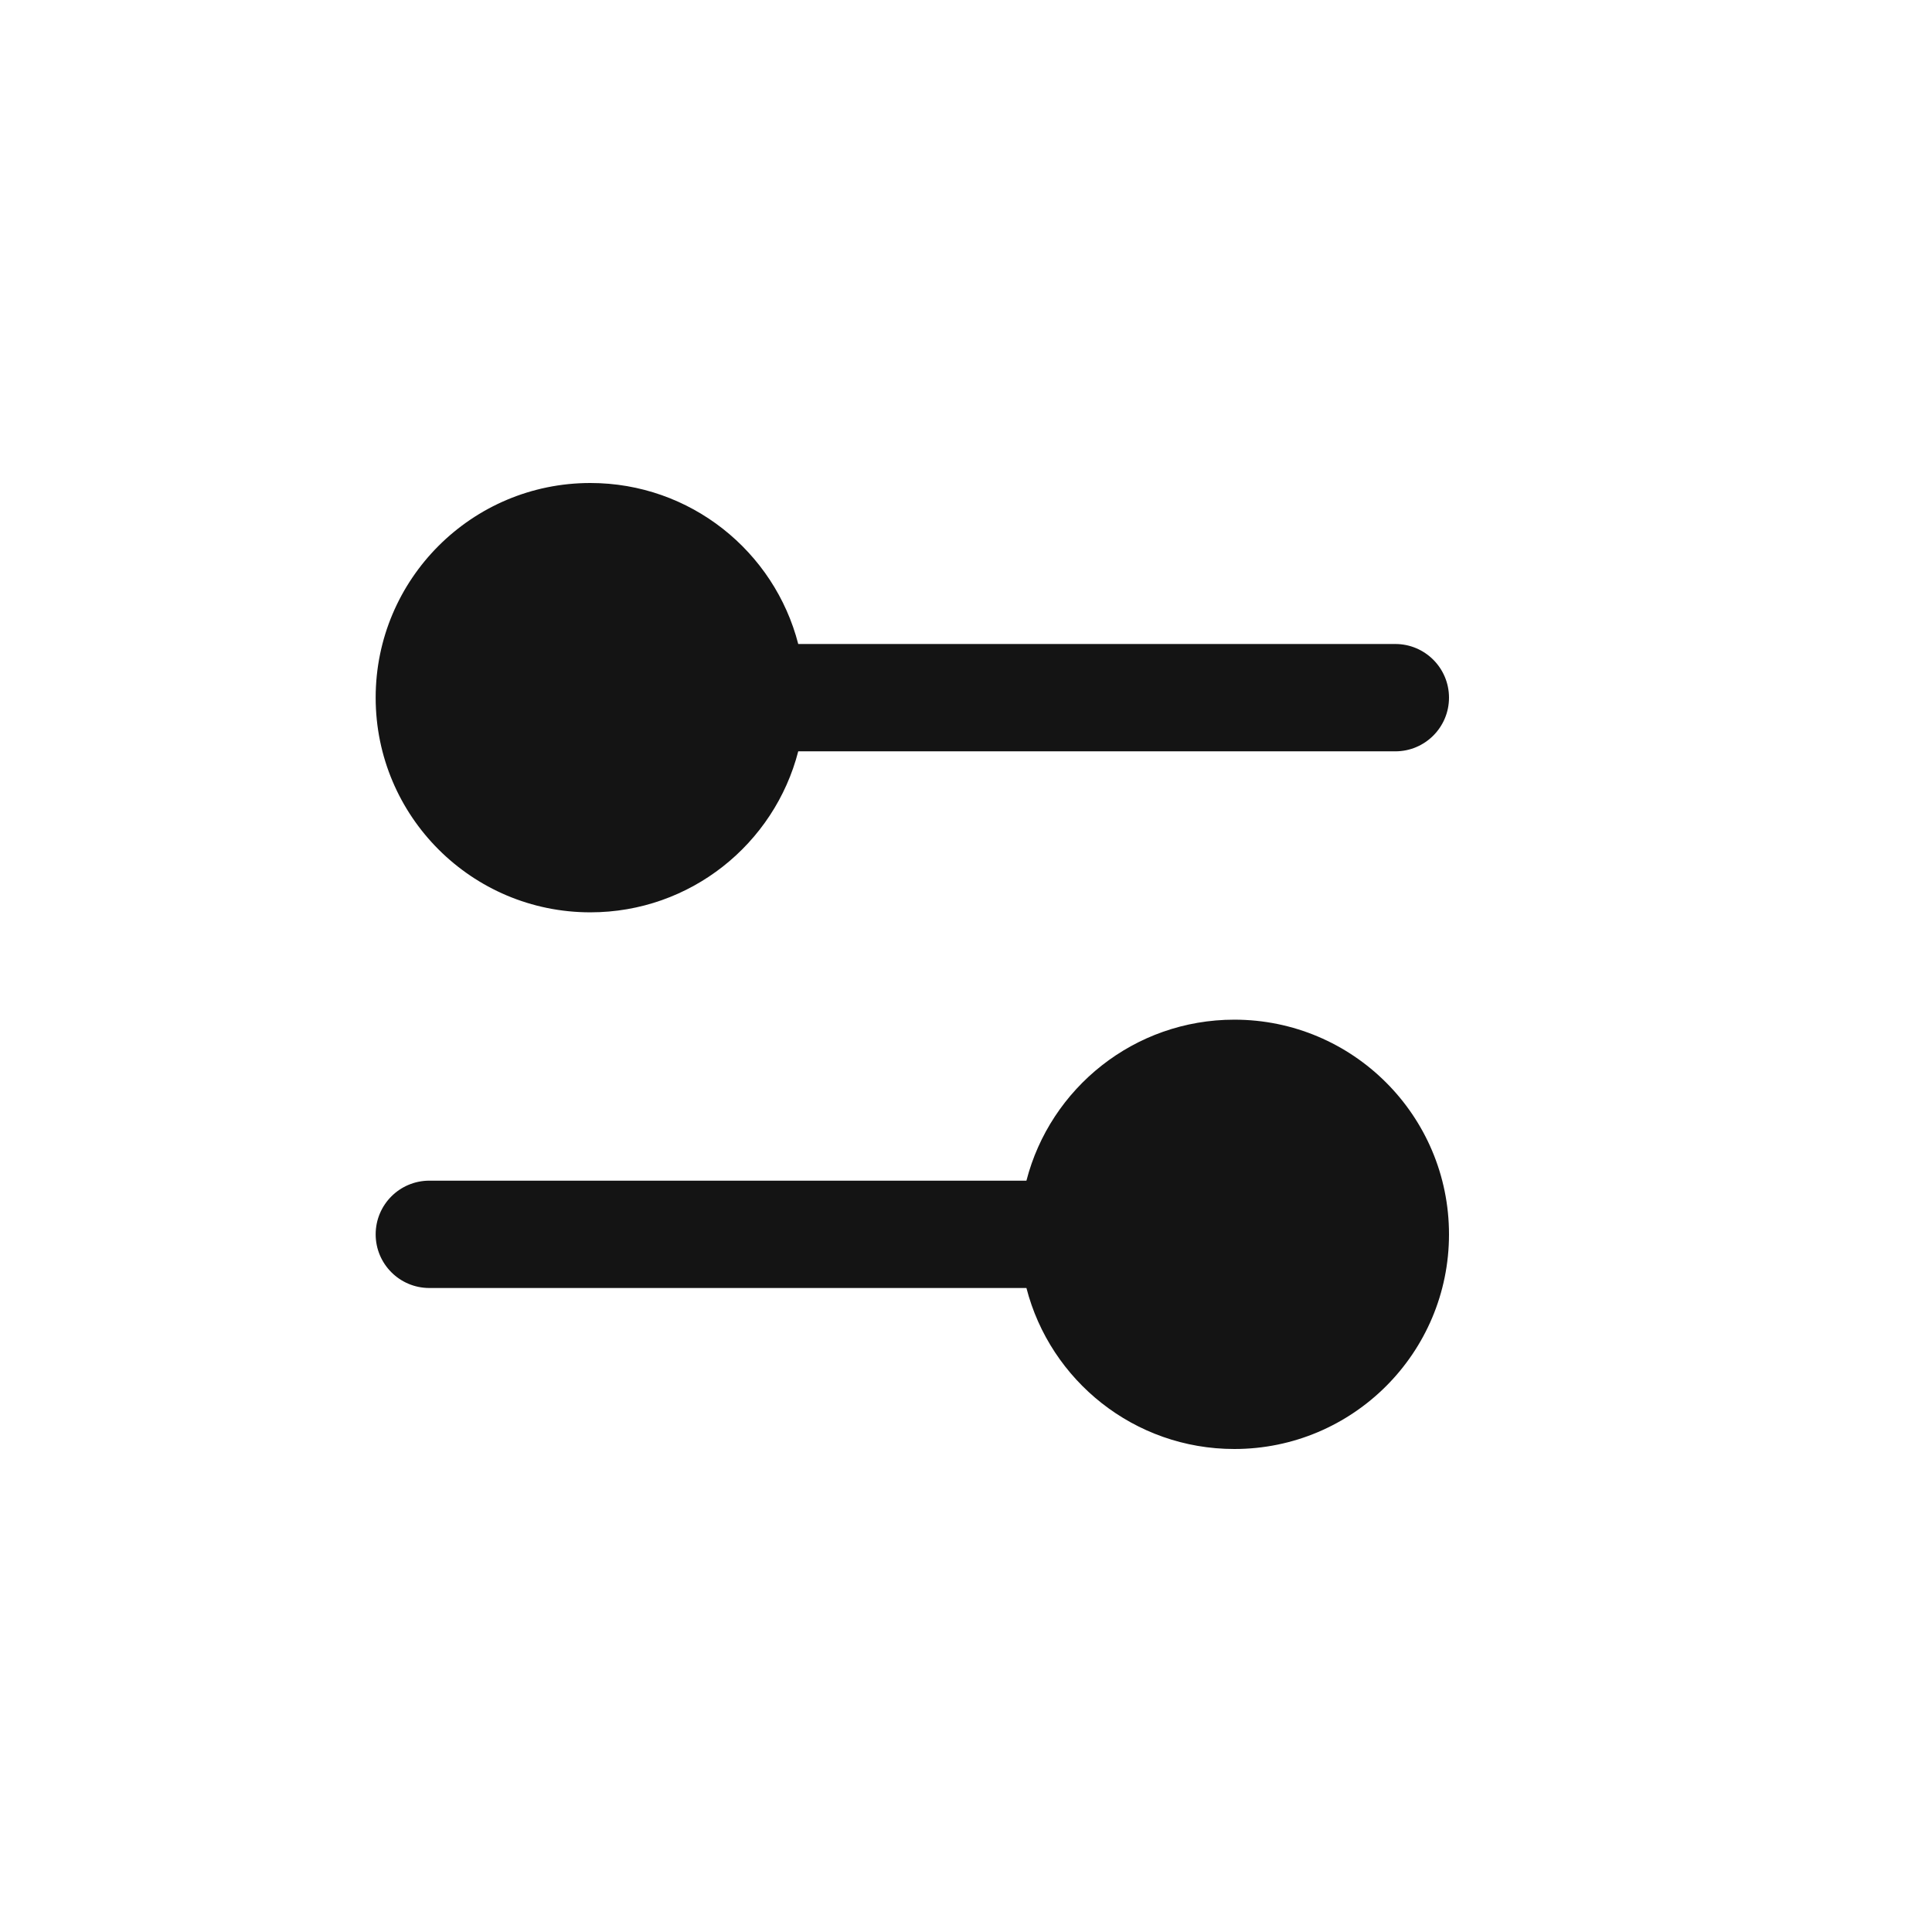
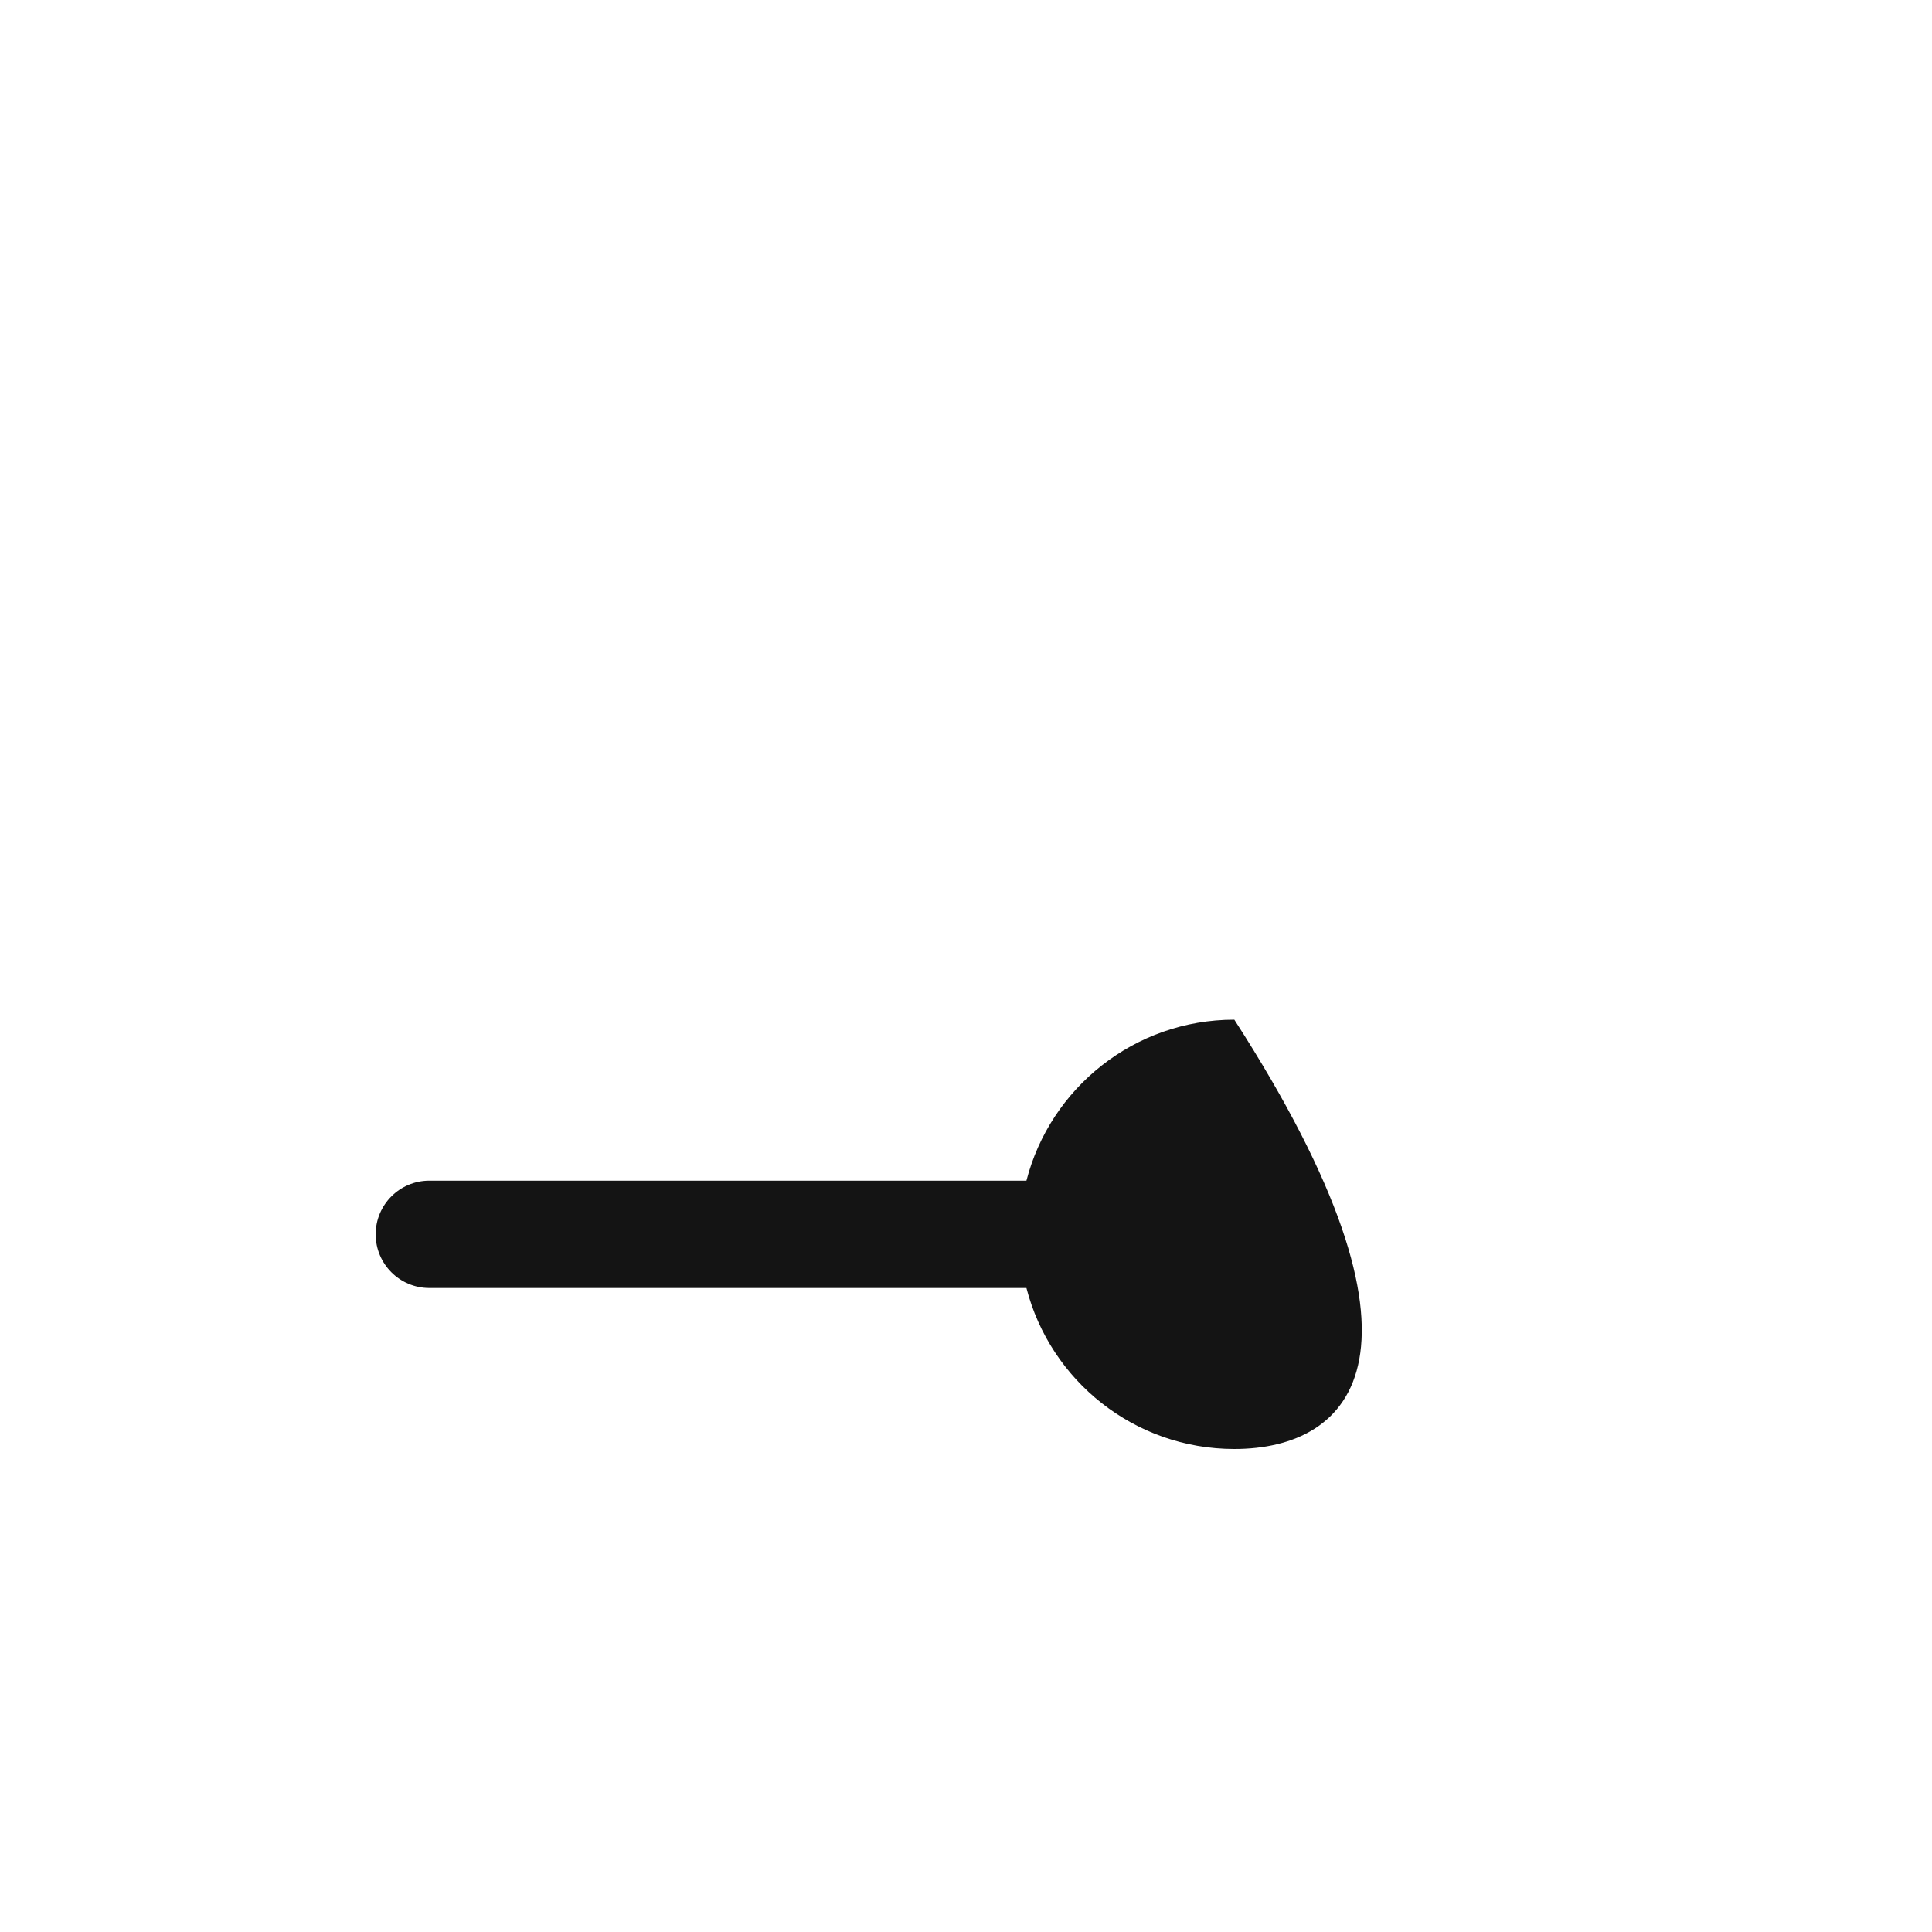
<svg xmlns="http://www.w3.org/2000/svg" width="36" height="36" viewBox="0 0 36 36" fill="none" nighteye="disabled">
-   <path fill-rule="evenodd" clip-rule="evenodd" d="M19.126 22C19.57 20.275 21.136 19 23 19C25.209 19 27 20.791 27 23C27 25.209 25.209 27 23 27C21.136 27 19.57 25.725 19.126 24H8C7.448 24 7 23.552 7 23C7 22.448 7.448 22 8 22H19.126Z" fill="#141414" />
-   <path fill-rule="evenodd" clip-rule="evenodd" d="M14.874 12C14.43 10.275 12.864 9 11 9C8.791 9 7 10.791 7 13C7 15.209 8.791 17 11 17C12.864 17 14.43 15.725 14.874 14H26C26.552 14 27 13.552 27 13C27 12.448 26.552 12 26 12H14.874Z" fill="#141414" />
+   <path fill-rule="evenodd" clip-rule="evenodd" d="M19.126 22C19.57 20.275 21.136 19 23 19C27 25.209 25.209 27 23 27C21.136 27 19.57 25.725 19.126 24H8C7.448 24 7 23.552 7 23C7 22.448 7.448 22 8 22H19.126Z" fill="#141414" />
</svg>